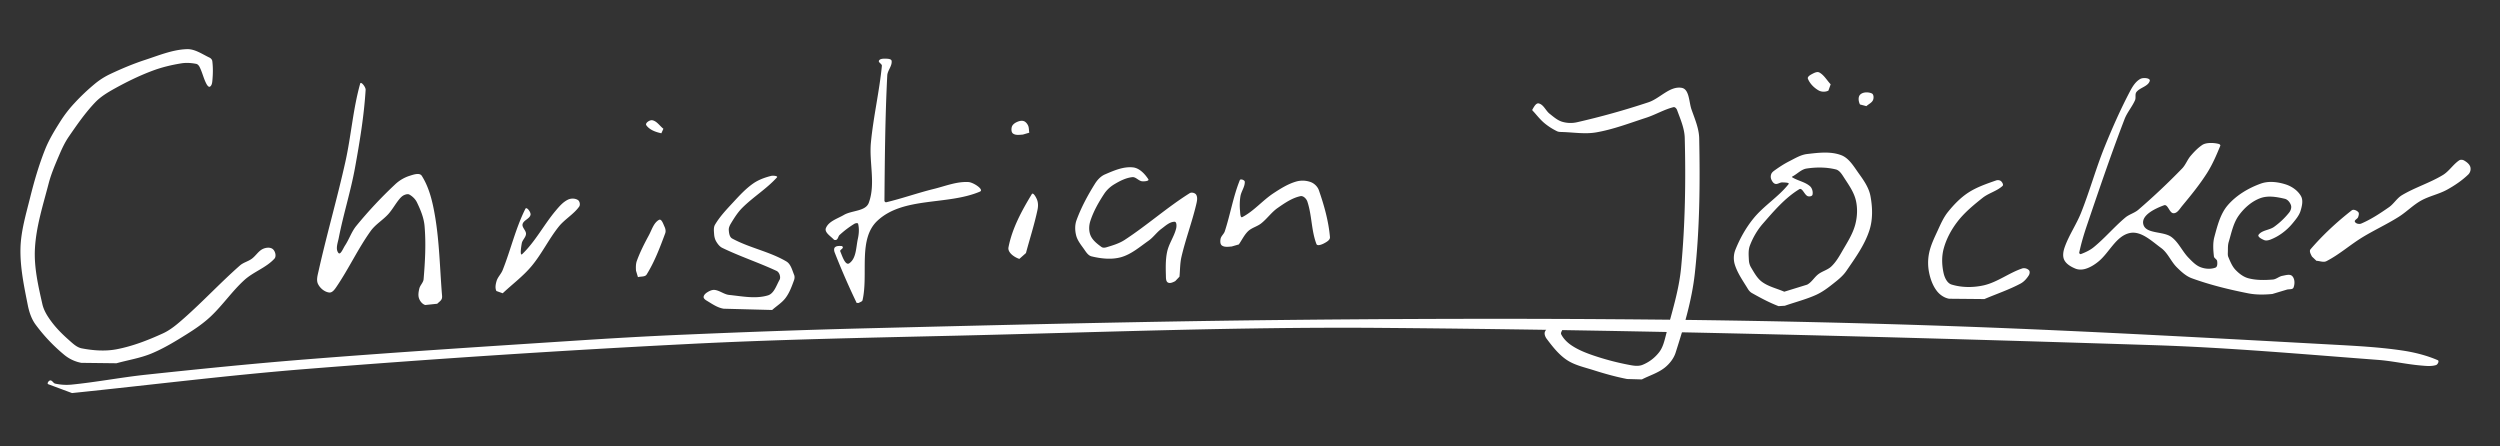
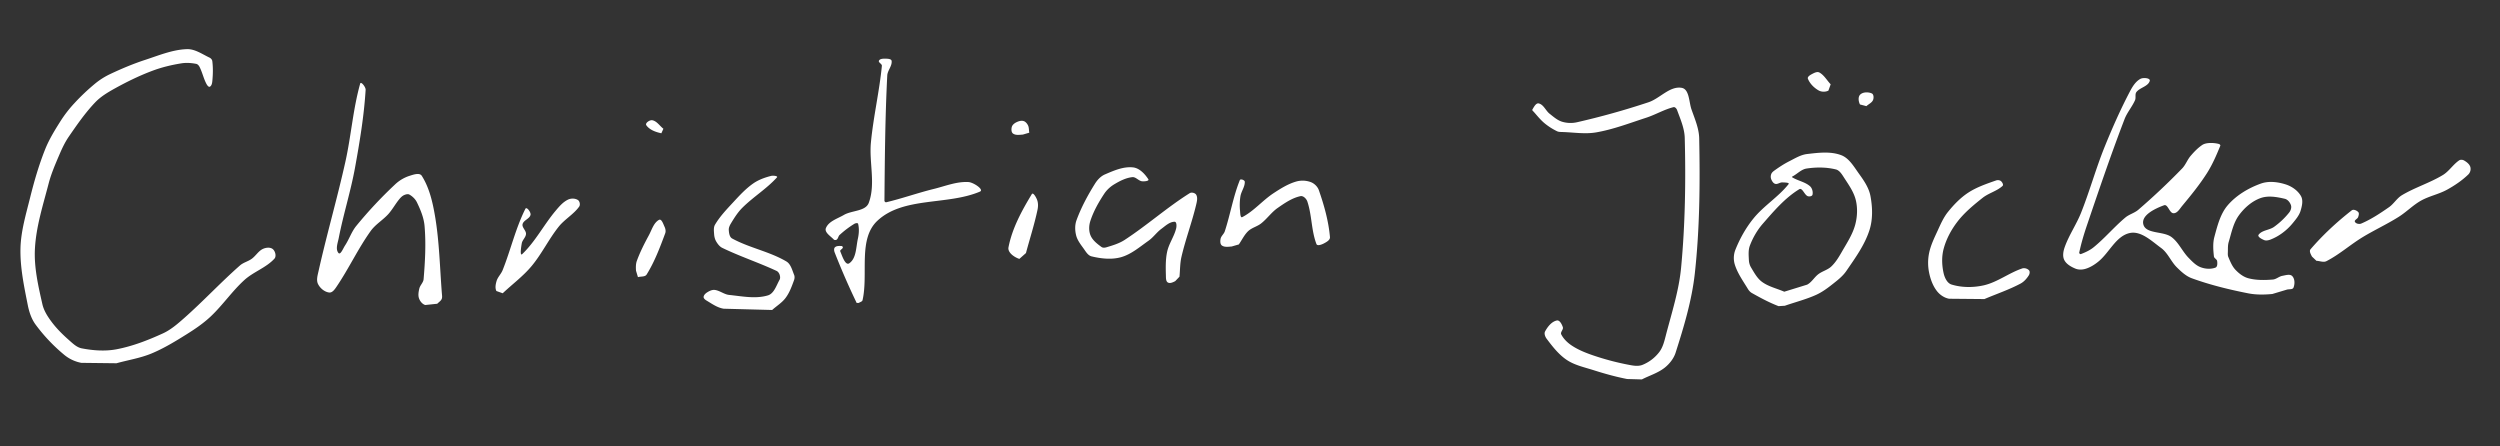
<svg xmlns="http://www.w3.org/2000/svg" viewBox="0 0 280 50" fill-rule="evenodd" clip-rule="evenodd" stroke-linejoin="round" stroke-miterlimit="2">
  <rect x="0" y="0" width="280" height="50" fill="#333333" stroke="none" />
  <path d="M13.046 40.685c1.303-.362 2.658-.572 3.907-1.087 1.4-.581 2.701-1.376 3.985-2.181.934-.584 1.85-1.211 2.653-1.965 1.353-1.274 2.411-2.847 3.79-4.098 1.014-.915 2.422-1.367 3.351-2.377.245-.263.104-.833-.168-1.068-.28-.245-.772-.189-1.108-.036-.512.234-.808.787-1.264 1.114-.405.296-.93.41-1.305.735-2.165 1.903-4.126 4.022-6.286 5.926-.729.643-1.483 1.296-2.366 1.698-1.678.767-3.426 1.446-5.24 1.784-1.259.229-2.58.127-3.837-.114-.543-.102-.983-.524-1.397-.892-.729-.641-1.43-1.33-2.009-2.113-.435-.584-.844-1.233-1.006-1.944-.459-2.032-.943-4.107-.835-6.187.128-2.49.908-4.902 1.534-7.313.292-1.125.756-2.19 1.212-3.257.295-.688.615-1.37 1.039-1.99.92-1.339 1.853-2.689 2.977-3.866.621-.646 1.418-1.12 2.206-1.557 1.34-.739 2.721-1.418 4.154-1.955 1.055-.401 2.163-.667 3.277-.846.547-.087 1.118-.05 1.663.058.169.031.302.192.38.345.309.608.446 1.286.76 1.883.08.154.25.407.398.325.218-.124.254-.446.277-.694.067-.721.08-1.455-.01-2.17-.022-.168-.165-.323-.316-.392-.817-.385-1.634-.98-2.536-.946-1.62.057-3.169.715-4.712 1.216-1.318.433-2.599.974-3.853 1.564a8.13 8.13 0 00-1.627 1.012 23.412 23.412 0 00-2.389 2.248 13.968 13.968 0 00-1.562 2.012c-.647 1.023-1.287 2.063-1.734 3.184-.694 1.745-1.219 3.554-1.672 5.376-.467 1.881-1.041 3.781-1.084 5.717-.048 2.125.403 4.243.817 6.327.152.77.407 1.55.869 2.183a19.102 19.102 0 003.178 3.366 4.218 4.218 0 001.953.929m174.778 1.857c.855-.44 1.811-.72 2.565-1.32.541-.433 1.007-1.024 1.217-1.682.925-2.899 1.817-5.847 2.15-8.87.551-5.015.592-10.081.49-15.125-.023-1.123-.496-2.189-.864-3.246-.292-.84-.232-2.273-1.107-2.417-1.336-.221-2.436 1.2-3.722 1.622a86.203 86.203 0 01-7.978 2.23 3.286 3.286 0 01-1.68-.053c-.528-.16-.962-.55-1.397-.892-.44-.341-.67-1.023-1.214-1.157-.32-.079-.55.4-.72.682-.052.085.087.186.154.258.39.442.76.906 1.21 1.28a6.96 6.96 0 001.398.893c.172.085.378.08.57.086 1.267.036 2.554.256 3.804.043 1.933-.334 3.782-1.049 5.646-1.654 1.027-.338 1.973-.91 3.021-1.172.166-.044.342.16.4.319.371 1.02.833 2.047.86 3.132.124 4.85.049 9.721-.41 14.55-.242 2.54-1.04 5-1.682 7.464-.179.691-.341 1.426-.778 1.986a4.48 4.48 0 01-1.873 1.415c-.517.201-1.12.07-1.666-.037a29.509 29.509 0 01-3.828-1.02c-.826-.282-1.653-.608-2.382-1.087-.492-.321-.953-.755-1.216-1.281-.12-.246.267-.538.184-.794-.105-.32-.353-.83-.685-.753-.577.13-1.013.69-1.3 1.21-.138.244-.004.604.166.83.655.872 1.343 1.76 2.244 2.368.868.586 1.935.816 2.935 1.13 1.26.403 2.538.763 3.837 1.015M48.973 34.02c.163-.173.39-.302.49-.52.085-.176.047-.393.031-.587-.232-2.91-.283-5.842-.773-8.716-.266-1.562-.635-3.17-1.481-4.505-.247-.385-.94-.135-1.378.004-.59.188-1.15.523-1.601.948a48.246 48.246 0 00-4.35 4.648c-.541.659-.806 1.51-1.278 2.22-.201.307-.504 1.097-.732.815-.35-.436-.067-1.13.04-1.677.515-2.646 1.342-5.224 1.822-7.871.524-2.889 1.008-5.79 1.188-8.72.019-.307-.526-.992-.61-.697-.803 2.853-1.011 5.843-1.654 8.739-.912 4.108-2.092 8.155-3.01 12.263-.106.472-.272 1.017-.056 1.45.233.47.732.89 1.251.947.368.043.65-.397.857-.704 1.35-2.002 2.381-4.218 3.785-6.18.531-.746 1.37-1.225 1.982-1.903.467-.522.796-1.15 1.244-1.687.149-.18.323-.352.536-.444.177-.075.412-.144.58-.048.349.199.664.505.84.866.402.831.774 1.722.855 2.641.172 1.98.06 3.985-.106 5.966-.032.382-.392.674-.481 1.05-.085.359-.156.762-.03 1.11.113.317.37.637.694.733m38.853.557c.508-.455 1.119-.82 1.524-1.376.427-.576.676-1.27.924-1.95.07-.186.091-.418.015-.603-.219-.535-.372-1.214-.873-1.509-1.894-1.117-4.142-1.515-6.069-2.568-.3-.165-.356-.614-.377-.955-.016-.28.128-.552.274-.79.365-.6.748-1.205 1.245-1.698 1.217-1.212 2.722-2.125 3.874-3.398.15-.169-.434-.223-.651-.17-.707.18-1.418.435-2.016.855-.853.597-1.563 1.38-2.27 2.143-.717.774-1.457 1.551-1.994 2.46-.186.312-.128.724-.103 1.092.02.276.093.564.238.805.167.28.38.561.67.704 1.98.963 4.085 1.649 6.08 2.58.164.074.288.25.346.42.062.184.088.417-.008.582-.358.632-.613 1.537-1.308 1.744-1.381.414-2.892.096-4.327-.052-.564-.054-1.044-.483-1.605-.558-.276-.04-.566.086-.805.23-.2.119-.418.296-.457.527-.028.167.152.323.298.413.62.369 1.239.823 1.952.93m15.129-.647c.14-.104.381-.14.42-.312.672-2.949-.538-6.858 1.682-8.91 2.915-2.698 7.806-1.696 11.462-3.244.514-.218-.728-1.041-1.285-1.073-1.328-.075-2.621.466-3.913.78-1.782.44-3.516 1.061-5.301 1.486-.084.019-.194-.087-.193-.173.04-4.678.076-9.361.316-14.034.03-.56.556-1.058.489-1.621-.03-.25-.461-.25-.714-.258-.248-.001-.603.005-.708.229-.094.202.352.355.33.576-.282 2.879-.953 5.704-1.228 8.583-.215 2.245.547 4.646-.241 6.761-.362.967-1.9.832-2.791 1.357-.714.417-1.692.697-2.007 1.465-.198.48.521.905.876 1.282.077.083.249.078.337.01.163-.13.173-.39.327-.525a10.656 10.656 0 011.63-1.233c.124-.078.402-.14.437.001.131.538.09 1.12-.03 1.662-.21.944-.164 2.18-.95 2.741-.453.328-.805-.81-1.022-1.324-.066-.158.247-.257.287-.423.017-.075-.067-.175-.143-.177-.25-.012-.556-.032-.738.141-.142.136-.102.402-.03.587a82.78 82.78 0 002.463 5.65m-39.645-1.087c1.073-1.011 2.27-1.895 3.217-3.023 1.156-1.376 1.934-3.032 3.056-4.436.668-.834 1.667-1.378 2.29-2.245.148-.207.066-.614-.148-.744-.314-.198-.775-.2-1.108-.037-.558.27-.984.771-1.382 1.246-1.312 1.56-2.263 3.438-3.735 4.848-.291.284-.127-.813-.054-1.21.07-.376.458-.667.473-1.05.016-.382-.472-.715-.384-1.09.107-.45.81-.603.893-1.054.053-.29-.442-.935-.575-.67-1.1 2.182-1.644 4.606-2.551 6.874-.172.433-.546.773-.679 1.217-.107.359-.188.788-.02 1.122m144.308 1.65c1.167-.41 2.374-.71 3.5-1.219.658-.3 1.25-.73 1.816-1.179.564-.443 1.155-.896 1.562-1.488.992-1.446 2.06-2.91 2.598-4.585.39-1.214.346-2.575.108-3.828-.178-.939-.761-1.765-1.317-2.536-.552-.771-1.087-1.71-1.974-2.036-1.194-.444-2.555-.267-3.82-.12-.716.089-1.36.497-2.003.819-.57.291-1.106.643-1.627 1.017-.147.104-.297.229-.363.394a.812.812 0 00-.016.572c.086.218.229.47.453.536.256.078.518-.169.785-.161.246.007.865.008.71.198-1.142 1.436-2.78 2.42-3.933 3.845-.853 1.05-1.526 2.261-2.028 3.52a2.53 2.53 0 00-.047 1.672c.313.975.928 1.824 1.455 2.697.11.18.26.352.444.455.969.545 1.953 1.075 2.99 1.471m.639-1.617c-.83-.364-1.757-.562-2.49-1.101-.548-.399-.882-1.04-1.234-1.622a1.761 1.761 0 01-.237-.805c-.028-.551-.083-1.13.113-1.643.34-.892.83-1.741 1.458-2.458 1.229-1.406 2.474-2.876 4.064-3.846.349-.217.572.62.95.772.174.07.5.02.54-.163.072-.327-.039-.74-.292-.958-.566-.486-1.369-.6-1.997-1.001-.067-.04.109-.116.176-.157.475-.283.9-.73 1.447-.812 1.08-.164 2.216-.164 3.279.098.423.104.687.56.924.927.518.798 1.1 1.607 1.318 2.536.21.891.163 1.867-.078 2.75-.296 1.088-.938 2.046-1.497 3.024-.332.578-.684 1.168-1.17 1.629-.406.388-.998.522-1.447.86-.46.343-.752.913-1.264 1.179M71.45 31.04c.325-.1.796-.005.975-.297.892-1.432 1.492-3.034 2.08-4.615.088-.235.024-.522-.083-.747-.136-.295-.33-.91-.615-.756-.598.333-.802 1.11-1.126 1.71-.504.931-.99 1.883-1.352 2.877-.127.347-.12.736-.095 1.109m60.868.667c.073-.738.053-1.494.22-2.212.456-1.968 1.174-3.863 1.642-5.825.088-.365.198-.799.018-1.128-.12-.22-.52-.322-.734-.188-2.534 1.59-4.786 3.605-7.295 5.24-.604.393-1.314.605-2.003.812-.188.06-.429.09-.587-.028-.477-.348-.985-.74-1.217-1.28-.213-.503-.194-1.118-.026-1.631.35-1.08.921-2.084 1.54-3.027.288-.44.694-.817 1.145-1.085.62-.371 1.297-.72 2.015-.796.39-.043.694.414 1.084.462.246.029.843-.02.708-.228-.392-.605-.996-1.248-1.713-1.327-1.077-.117-2.16.36-3.154.79-.477.208-.858.629-1.132 1.075-.798 1.283-1.527 2.633-2.045 4.054-.192.529-.179 1.134-.046 1.677.131.538.484 1.002.81 1.448.258.353.501.818.924.922 1.062.257 2.224.386 3.278.098 1.158-.318 2.111-1.155 3.094-1.845.54-.379.92-.95 1.452-1.34.446-.328.909-.779 1.462-.79.258-.01.248.498.186.75-.22.906-.811 1.693-1.007 2.605-.192.89-.163 1.814-.14 2.727.006.254.002.604.225.724.244.136.571-.027.819-.155m90.63 2.008c1.35-.577 2.756-1.045 4.052-1.737.383-.205.69-.558.92-.923.101-.165.144-.434.013-.572-.178-.183-.501-.279-.745-.2-1.487.498-2.78 1.541-4.31 1.892-1.172.264-2.457.265-3.608-.086-.501-.154-.784-.777-.897-1.293-.196-.885-.226-1.847.01-2.72.296-1.098.852-2.13 1.541-3.027.79-1.03 1.813-1.87 2.83-2.678.676-.531 1.581-.743 2.22-1.324.139-.126-.024-.411-.165-.534-.14-.123-.375-.145-.55-.086-1.067.375-2.16.744-3.107 1.359-.874.569-1.618 1.341-2.275 2.154-.5.617-.823 1.358-1.155 2.083-.38.826-.79 1.656-.972 2.547a5.52 5.52 0 00.003 2.185c.15.728.412 1.464.864 2.049.331.435.844.784 1.38.875m-103.397-5.116c.432-1.617.95-3.21 1.296-4.852.075-.355.084-.748-.042-1.092-.101-.278-.446-.908-.6-.654-1.123 1.858-2.201 3.83-2.611 5.96-.111.58.655 1.109 1.217 1.292m24.582-1.62c.35-.498.608-1.074 1.05-1.493.41-.383 1.007-.511 1.449-.86.665-.521 1.158-1.252 1.853-1.734.786-.545 1.614-1.12 2.55-1.32.32-.067.67.293.774.604.514 1.536.437 3.24 1.016 4.756.095.246.555.075.79-.042.305-.159.755-.39.725-.73-.155-1.79-.65-3.553-1.243-5.254-.142-.403-.507-.759-.909-.91a2.653 2.653 0 00-1.66-.053c-.913.271-1.742.793-2.536 1.316-1.216.807-2.18 1.989-3.473 2.66-.226.117-.23-.466-.252-.72a6.473 6.473 0 01.045-1.618c.091-.553.508-1.054.488-1.621-.008-.195-.482-.365-.555-.183-.745 1.846-1.063 3.84-1.684 5.732-.1.305-.41.523-.472.84-.05.252-.056.608.155.754.3.208.725.134 1.089.106m118.176 4.832c.249-.074.65.013.747-.228.162-.4.16-.972-.135-1.282-.253-.272-.743-.102-1.107-.037-.38.065-.694.39-1.08.417-.905.072-1.842.089-2.72-.141-.563-.146-1.06-.532-1.46-.953-.375-.4-.585-.929-.798-1.437-.075-.175-.055-.38-.05-.573.01-.367-.013-.75.094-1.104.306-1.017.512-2.117 1.134-2.974.607-.841 1.453-1.589 2.427-1.94.855-.31 1.84-.13 2.725.078.326.08.589.41.69.732.082.266-.035.592-.207.809a8.553 8.553 0 01-1.683 1.598c-.525.38-1.344.362-1.734.88-.173.227.348.495.615.605.223.093.495.025.72-.06a5.707 5.707 0 001.309-.724c.43-.312.823-.684 1.161-1.096.351-.427.73-.87.891-1.4.161-.529.316-1.178.04-1.655-.36-.63-1.047-1.098-1.741-1.312-.878-.273-1.891-.393-2.755-.078-1.378.496-2.72 1.294-3.682 2.4-.846.97-1.174 2.31-1.511 3.552-.193.707-.137 1.475-.055 2.206.023.205.332.311.36.517.034.25.046.644-.19.734-.515.196-1.133.152-1.647-.04-.547-.2-.972-.66-1.378-1.076-.693-.716-1.1-1.715-1.9-2.31-.93-.69-2.894-.313-3.156-1.438-.239-1.021 1.34-1.76 2.326-2.12.433-.155.594.88 1.054.893.432.013.71-.508.988-.84.984-1.182 1.958-2.38 2.781-3.678.603-.955 1.05-2 1.476-3.04.032-.075-.075-.175-.157-.199a3.52 3.52 0 00-1.086-.106c-.28.02-.578.075-.808.236-.482.332-.897.763-1.277 1.21-.368.433-.558 1.005-.953 1.41a74.855 74.855 0 01-4.898 4.616c-.429.37-1.026.51-1.46.876-1.233 1.034-2.273 2.283-3.515 3.3-.427.355-.944.595-1.462.79-.077.03-.201-.08-.184-.167.223-1.051.533-2.084.879-3.1 1.347-3.966 2.694-7.938 4.197-11.846.291-.758.85-1.384 1.175-2.125.123-.283-.032-.665.154-.908.394-.512 1.302-.622 1.492-1.242.105-.337-.722-.404-1.036-.24-.542.287-.895.865-1.18 1.408-1.07 2.036-2 4.142-2.86 6.27-.966 2.402-1.654 4.908-2.612 7.315-.525 1.318-1.354 2.504-1.83 3.84-.163.454-.27 1.017-.058 1.45.23.47.755.766 1.237.968.349.15.773.14 1.136.032.53-.157 1.017-.462 1.446-.811 1.232-.996 1.966-2.86 3.514-3.199 1.266-.277 2.466.906 3.514 1.67.756.55 1.103 1.52 1.77 2.176.495.49 1.033.99 1.686 1.224 2.048.744 4.178 1.263 6.316 1.685.88.17 1.798.158 2.691.07m4.937-3.714c.373.01.786.206 1.117.037 1.429-.731 2.643-1.82 4.011-2.66 1.319-.805 2.733-1.456 4.045-2.277.881-.547 1.618-1.32 2.525-1.834.93-.524 2.018-.725 2.951-1.244.851-.472 1.673-1.027 2.369-1.703a.881.881 0 00.22-.825c-.096-.321-.401-.556-.689-.726-.163-.097-.411-.125-.569-.017-.675.456-1.123 1.215-1.82 1.638-1.454.882-3.119 1.385-4.58 2.256-.569.34-.915.973-1.459 1.351-.985.685-2 1.358-3.104 1.829-.226.096-.603.02-.71-.199-.093-.191.292-.32.36-.518.063-.182.143-.433.013-.572-.173-.183-.532-.344-.73-.188-1.667 1.302-3.232 2.753-4.61 4.355-.182.21.033.573.16.82M74.301 14.421c-.412-.319-.727-.851-1.236-.952-.287-.062-.845.316-.678.558.362.523 1.062.77 1.686.9m41.207-.066c-.05-.277-.022-.578-.148-.83-.106-.208-.286-.424-.515-.479-.27-.067-.57.033-.817.16-.208.108-.42.286-.48.51-.064.247-.06.604.148.744.301.209.725.129 1.09.107m94.478-3.185c.248-.23.614-.377.744-.686.097-.235.084-.646-.149-.744-.395-.168-.97-.162-1.282.131-.269.257-.204.782-.031 1.111m-3.283-2.257c-.42-.438-.727-1.024-1.26-1.32-.248-.136-.583.038-.832.171-.205.108-.544.308-.457.527.218.546.68 1.007 1.19 1.302.32.187.777.194 1.107.026" fill="white" fill-rule="nonzero" />
-   <path d="M8.065 44.023c8.738-.898 17.453-1.996 26.213-2.695 14.16-1.13 28.341-2.063 42.534-2.785 10.084-.52 20.187-.712 30.285-.947 15.823-.37 31.645-.997 47.474-.873 28.892.229 57.78 1.01 86.659 1.935 8.39.269 16.755 1.019 25.122 1.651 1.58.122 3.132.478 4.71.62.587.051 1.208.13 1.769-.04.2-.06.39-.469.199-.548-1.256-.543-2.62-.885-3.99-1.087-2.567-.38-5.17-.512-7.764-.656-13.693-.747-27.388-1.51-41.094-2.015a1322.161 1322.161 0 00-35.711-.8c-14.167-.129-28.335-.087-42.5.073-15.06.173-30.118.549-45.174.92-6.656.167-13.31.41-19.96.695-4.263.178-8.522.426-12.779.706-9.85.642-19.7 1.27-29.537 2.052-6.085.48-12.157 1.095-18.222 1.742-2.79.302-5.547.836-8.34 1.111a5.932 5.932 0 01-1.767-.114c-.224-.043-.335-.378-.564-.362-.172.013-.387.335-.241.419" fill="white" fill-rule="nonzero" />
</svg>